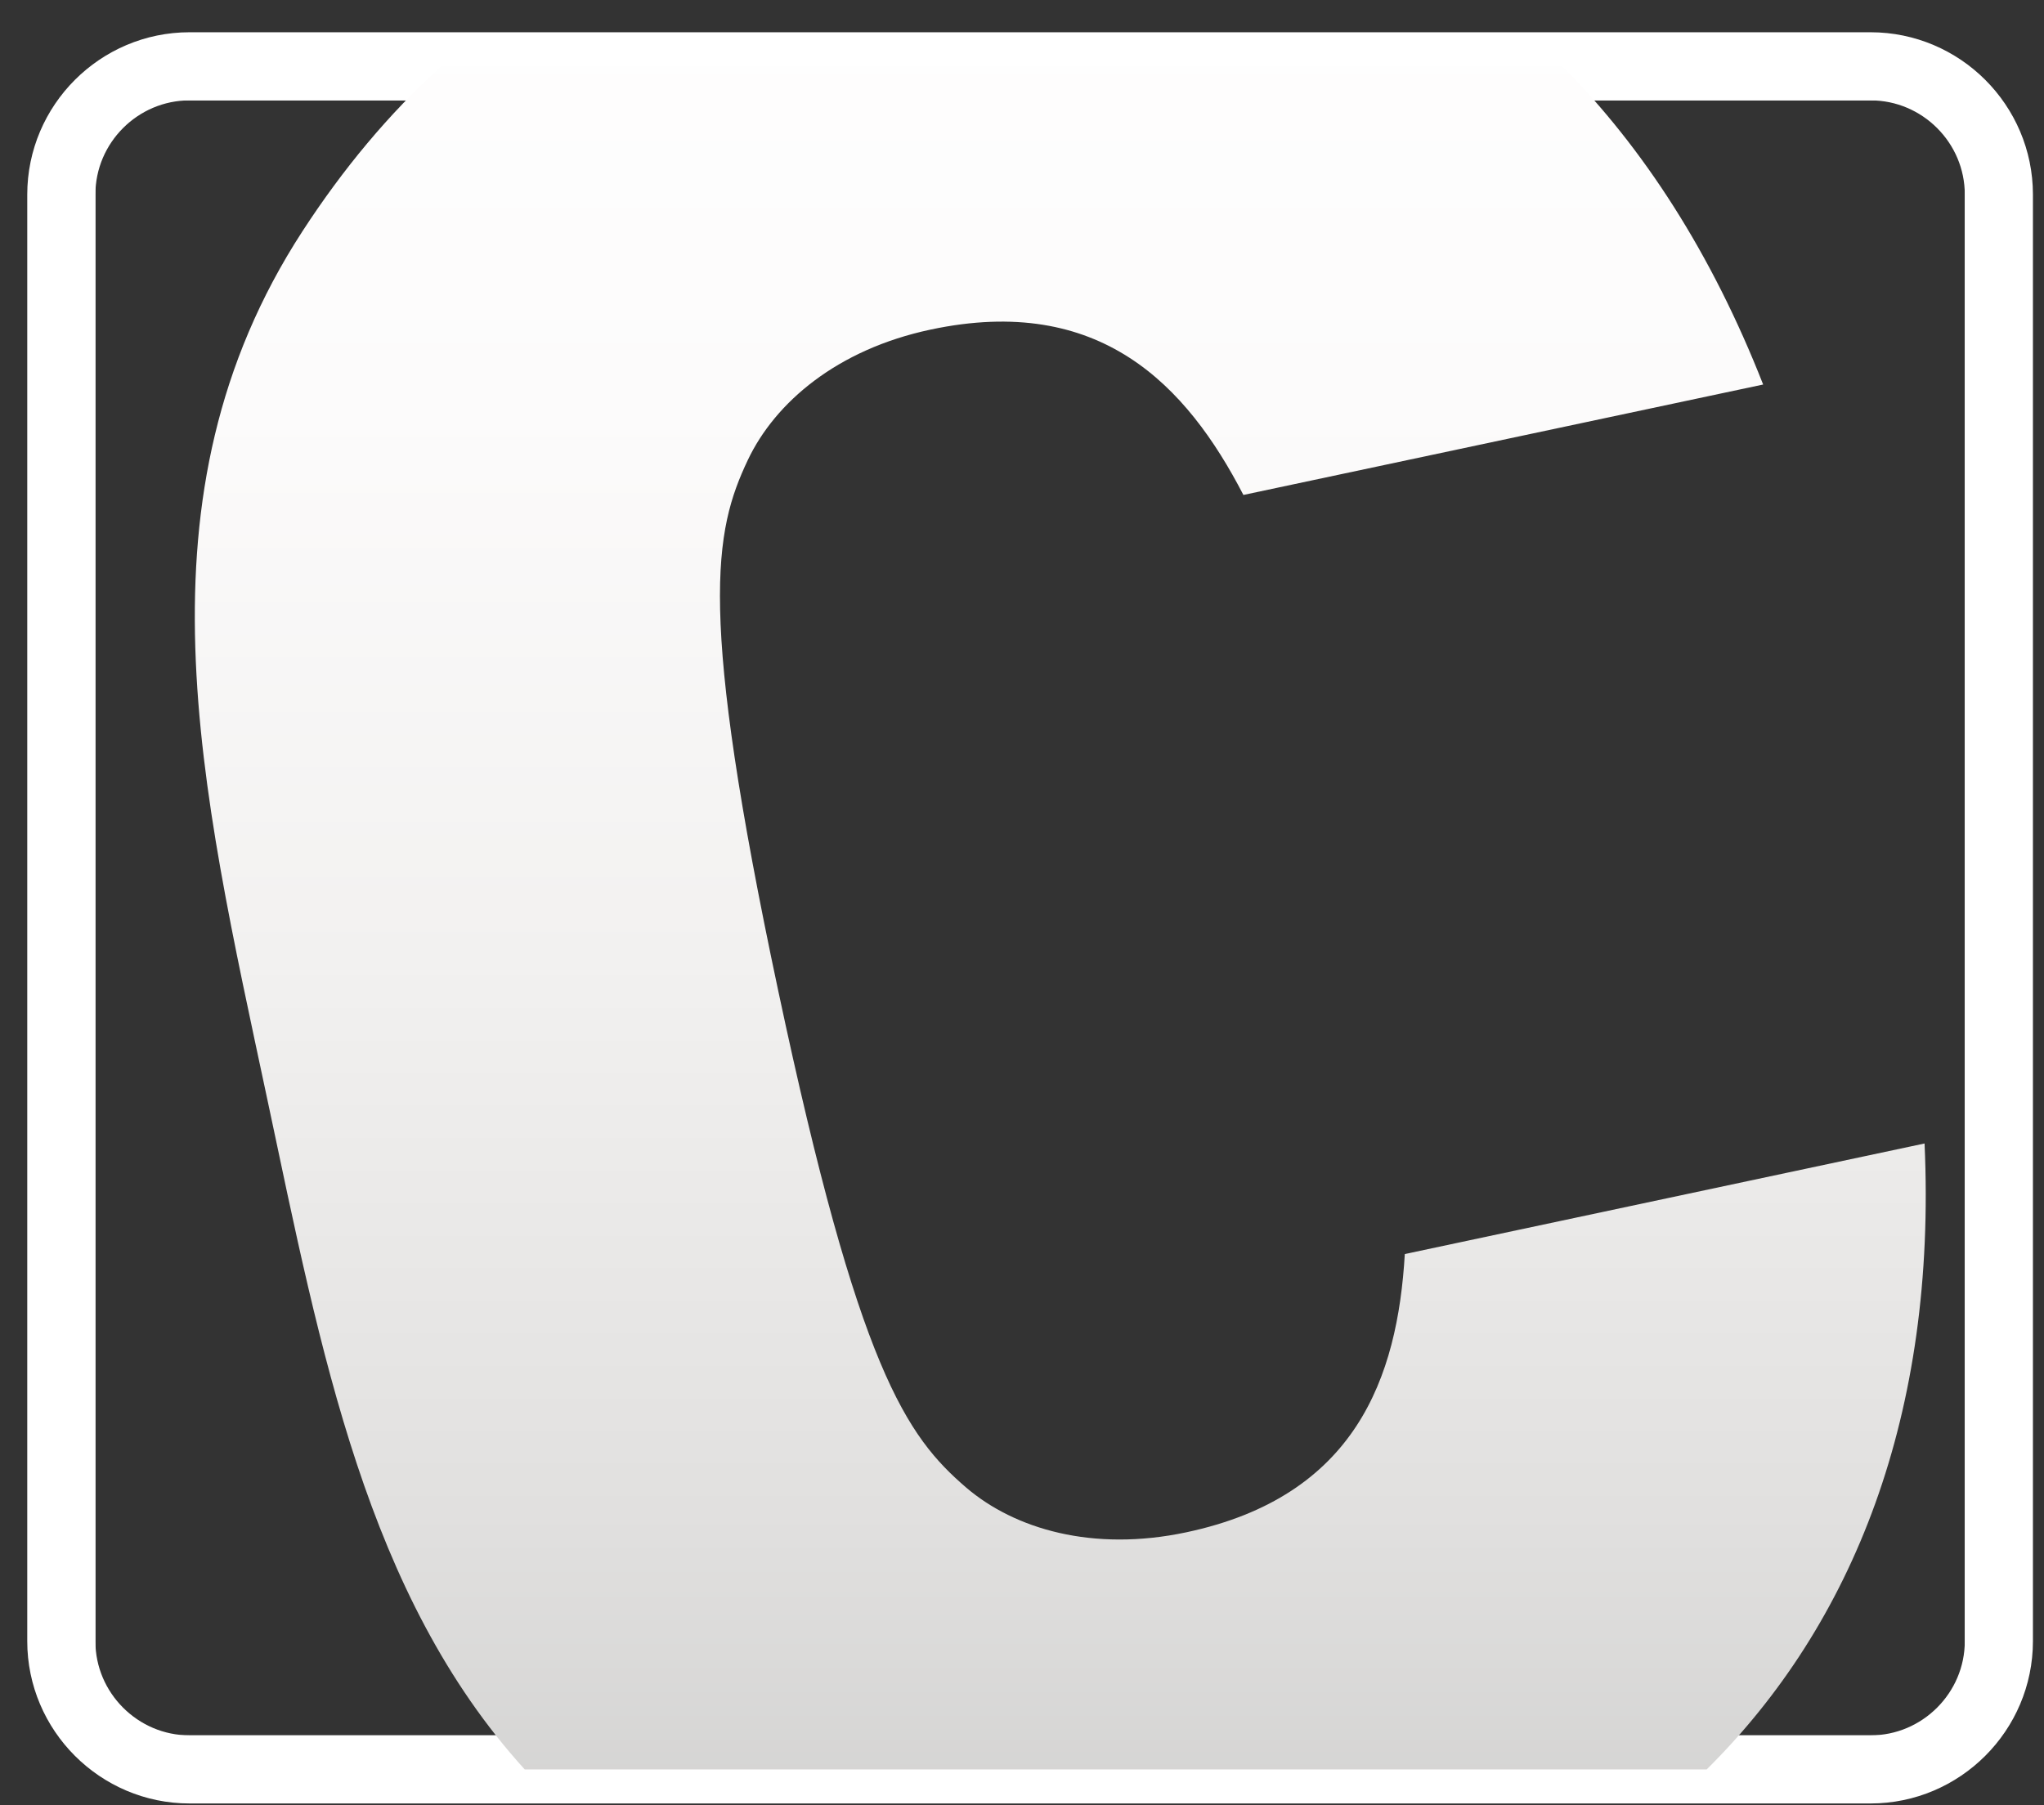
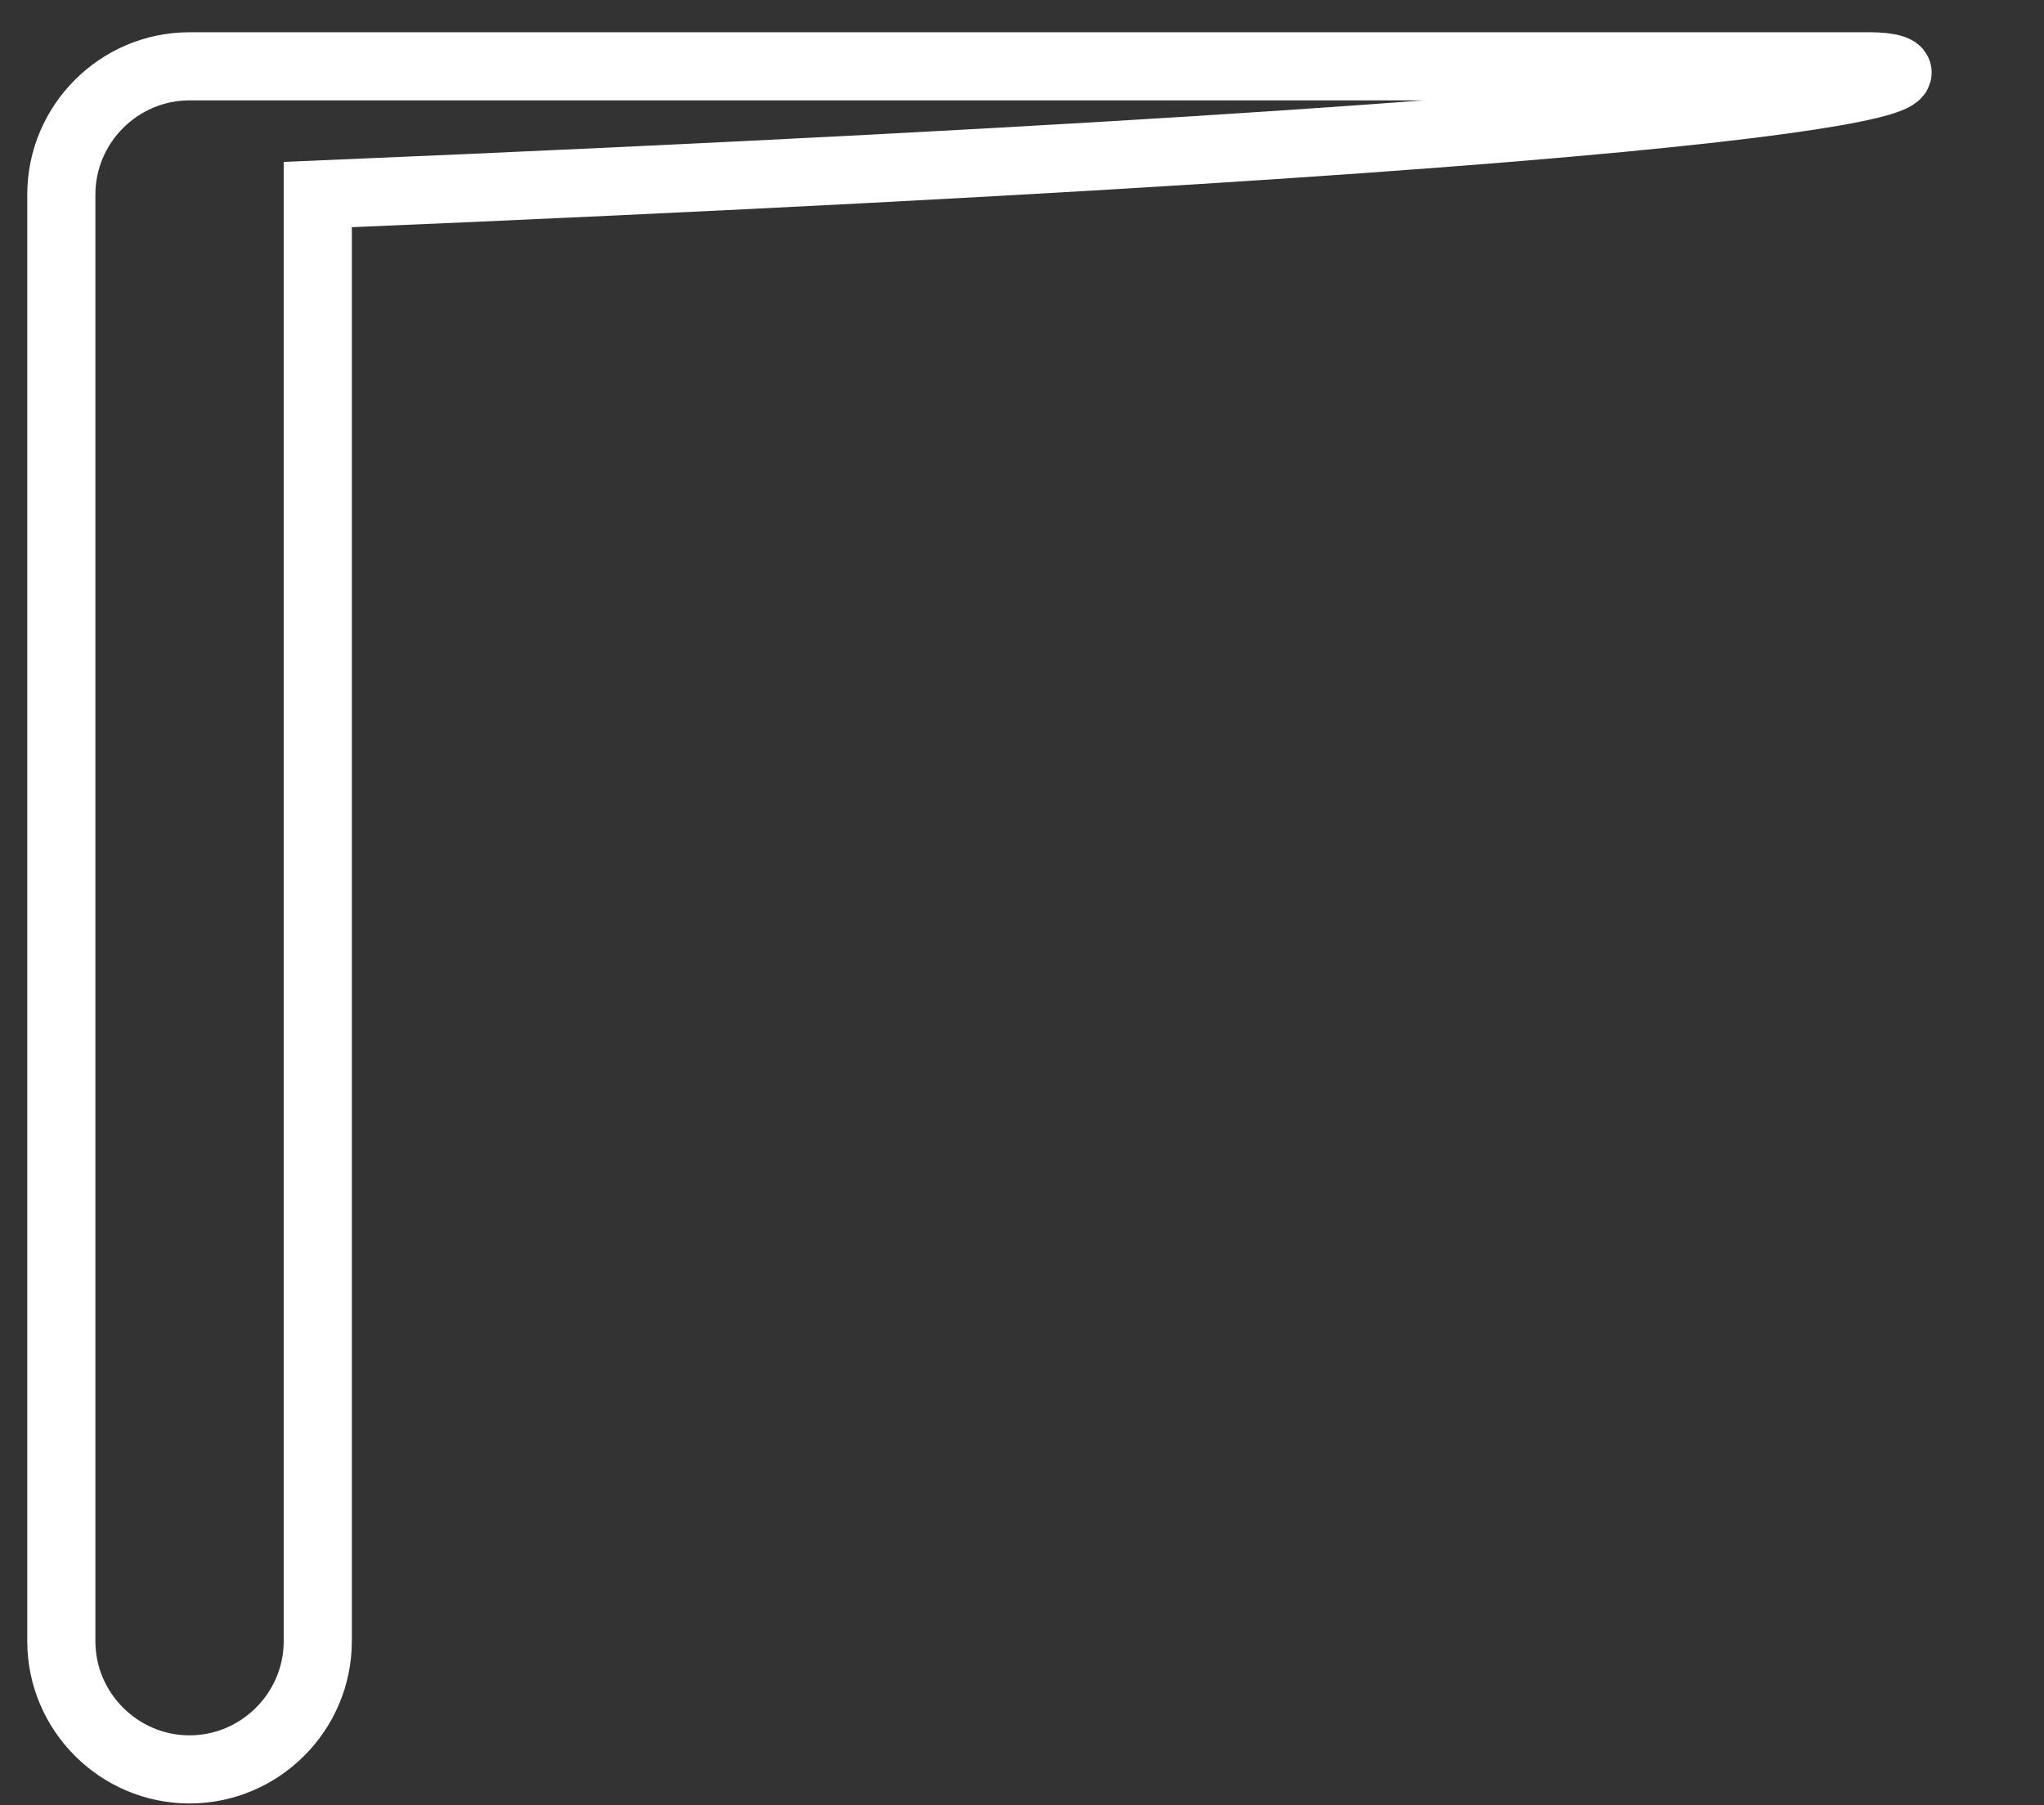
<svg xmlns="http://www.w3.org/2000/svg" xmlns:xlink="http://www.w3.org/1999/xlink" version="1.1" x="0px" y="0px" width="60px" height="53px" viewBox="-0.8 -0.947 60 53" enable-background="new -0.8 -0.947 60 53" xml:space="preserve">
  <rect x="-0.8" y="-0.947" width="60" height="53" fill="#333333" stroke="none" />
  <defs>
</defs>
  <g>
    <defs>
-       <path id="SVGID_2_" d="M4.763,1C2.694,1,1,2.692,1,4.765v42.471C1,49.306,2.694,51,4.763,51H54.11c2.07,0,3.765-1.694,3.765-3.765    V4.765C57.875,2.692,56.181,1,54.11,1H4.763z" />
+       <path id="SVGID_2_" d="M4.763,1C2.694,1,1,2.692,1,4.765v42.471C1,49.306,2.694,51,4.763,51c2.07,0,3.765-1.694,3.765-3.765    V4.765C57.875,2.692,56.181,1,54.11,1H4.763z" />
    </defs>
    <clipPath id="SVGID_3_">
      <use xlink:href="#SVGID_2_" overflow="visible" />
    </clipPath>
-     <rect x="1" y="1" clip-path="url(#SVGID_3_)" fill="none" stroke="#FFFFFF" stroke-width="2" stroke-miterlimit="10" width="56.875" height="50" />
    <use xlink:href="#SVGID_2_" overflow="visible" fill="none" stroke="#FFFFFF" stroke-width="2" stroke-miterlimit="10" />
  </g>
  <g>
    <defs>
-       <path id="SVGID_1_" d="M12.15,1c-1.539,1.396-2.883,3.013-4.072,4.843C3.017,13.637,5.096,22.15,7.046,31.324    C8.631,38.786,9.962,45.886,14.602,51h34.697c4.311-4.274,6.754-10.427,6.395-18.376L40.437,35.87    c-0.212,3.627-1.442,7.115-6.414,8.169c-2.744,0.582-5.037-0.095-6.46-1.312c-1.753-1.509-3.153-3.452-5.52-14.593    c-2.369-11.143-1.88-13.485-0.891-15.576c0.804-1.695,2.625-3.247,5.366-3.829c4.97-1.057,7.511,1.629,9.181,4.855l15.257-3.242    C49.445,6.49,47.438,3.39,45.063,1H12.15z" />
-     </defs>
+       </defs>
    <clipPath id="SVGID_4_">
      <use xlink:href="#SVGID_1_" overflow="visible" />
    </clipPath>
    <linearGradient id="SVGID_5_" gradientUnits="userSpaceOnUse" x1="-85.816" y1="70.027" x2="-84.827" y2="70.027" gradientTransform="matrix(0 64 64 0 -4452.175 5486.959)">
      <stop offset="0" style="stop-color:#FFFFFF" />
      <stop offset="0.254" style="stop-color:#FCFBFB" />
      <stop offset="0.513" style="stop-color:#F2F1F0" />
      <stop offset="0.774" style="stop-color:#E1E0DF" />
      <stop offset="1" style="stop-color:#CCCCCB" />
    </linearGradient>
    <rect x="3.017" y="1" clip-path="url(#SVGID_4_)" fill="url(#SVGID_5_)" width="53.036" height="50" />
  </g>
</svg>